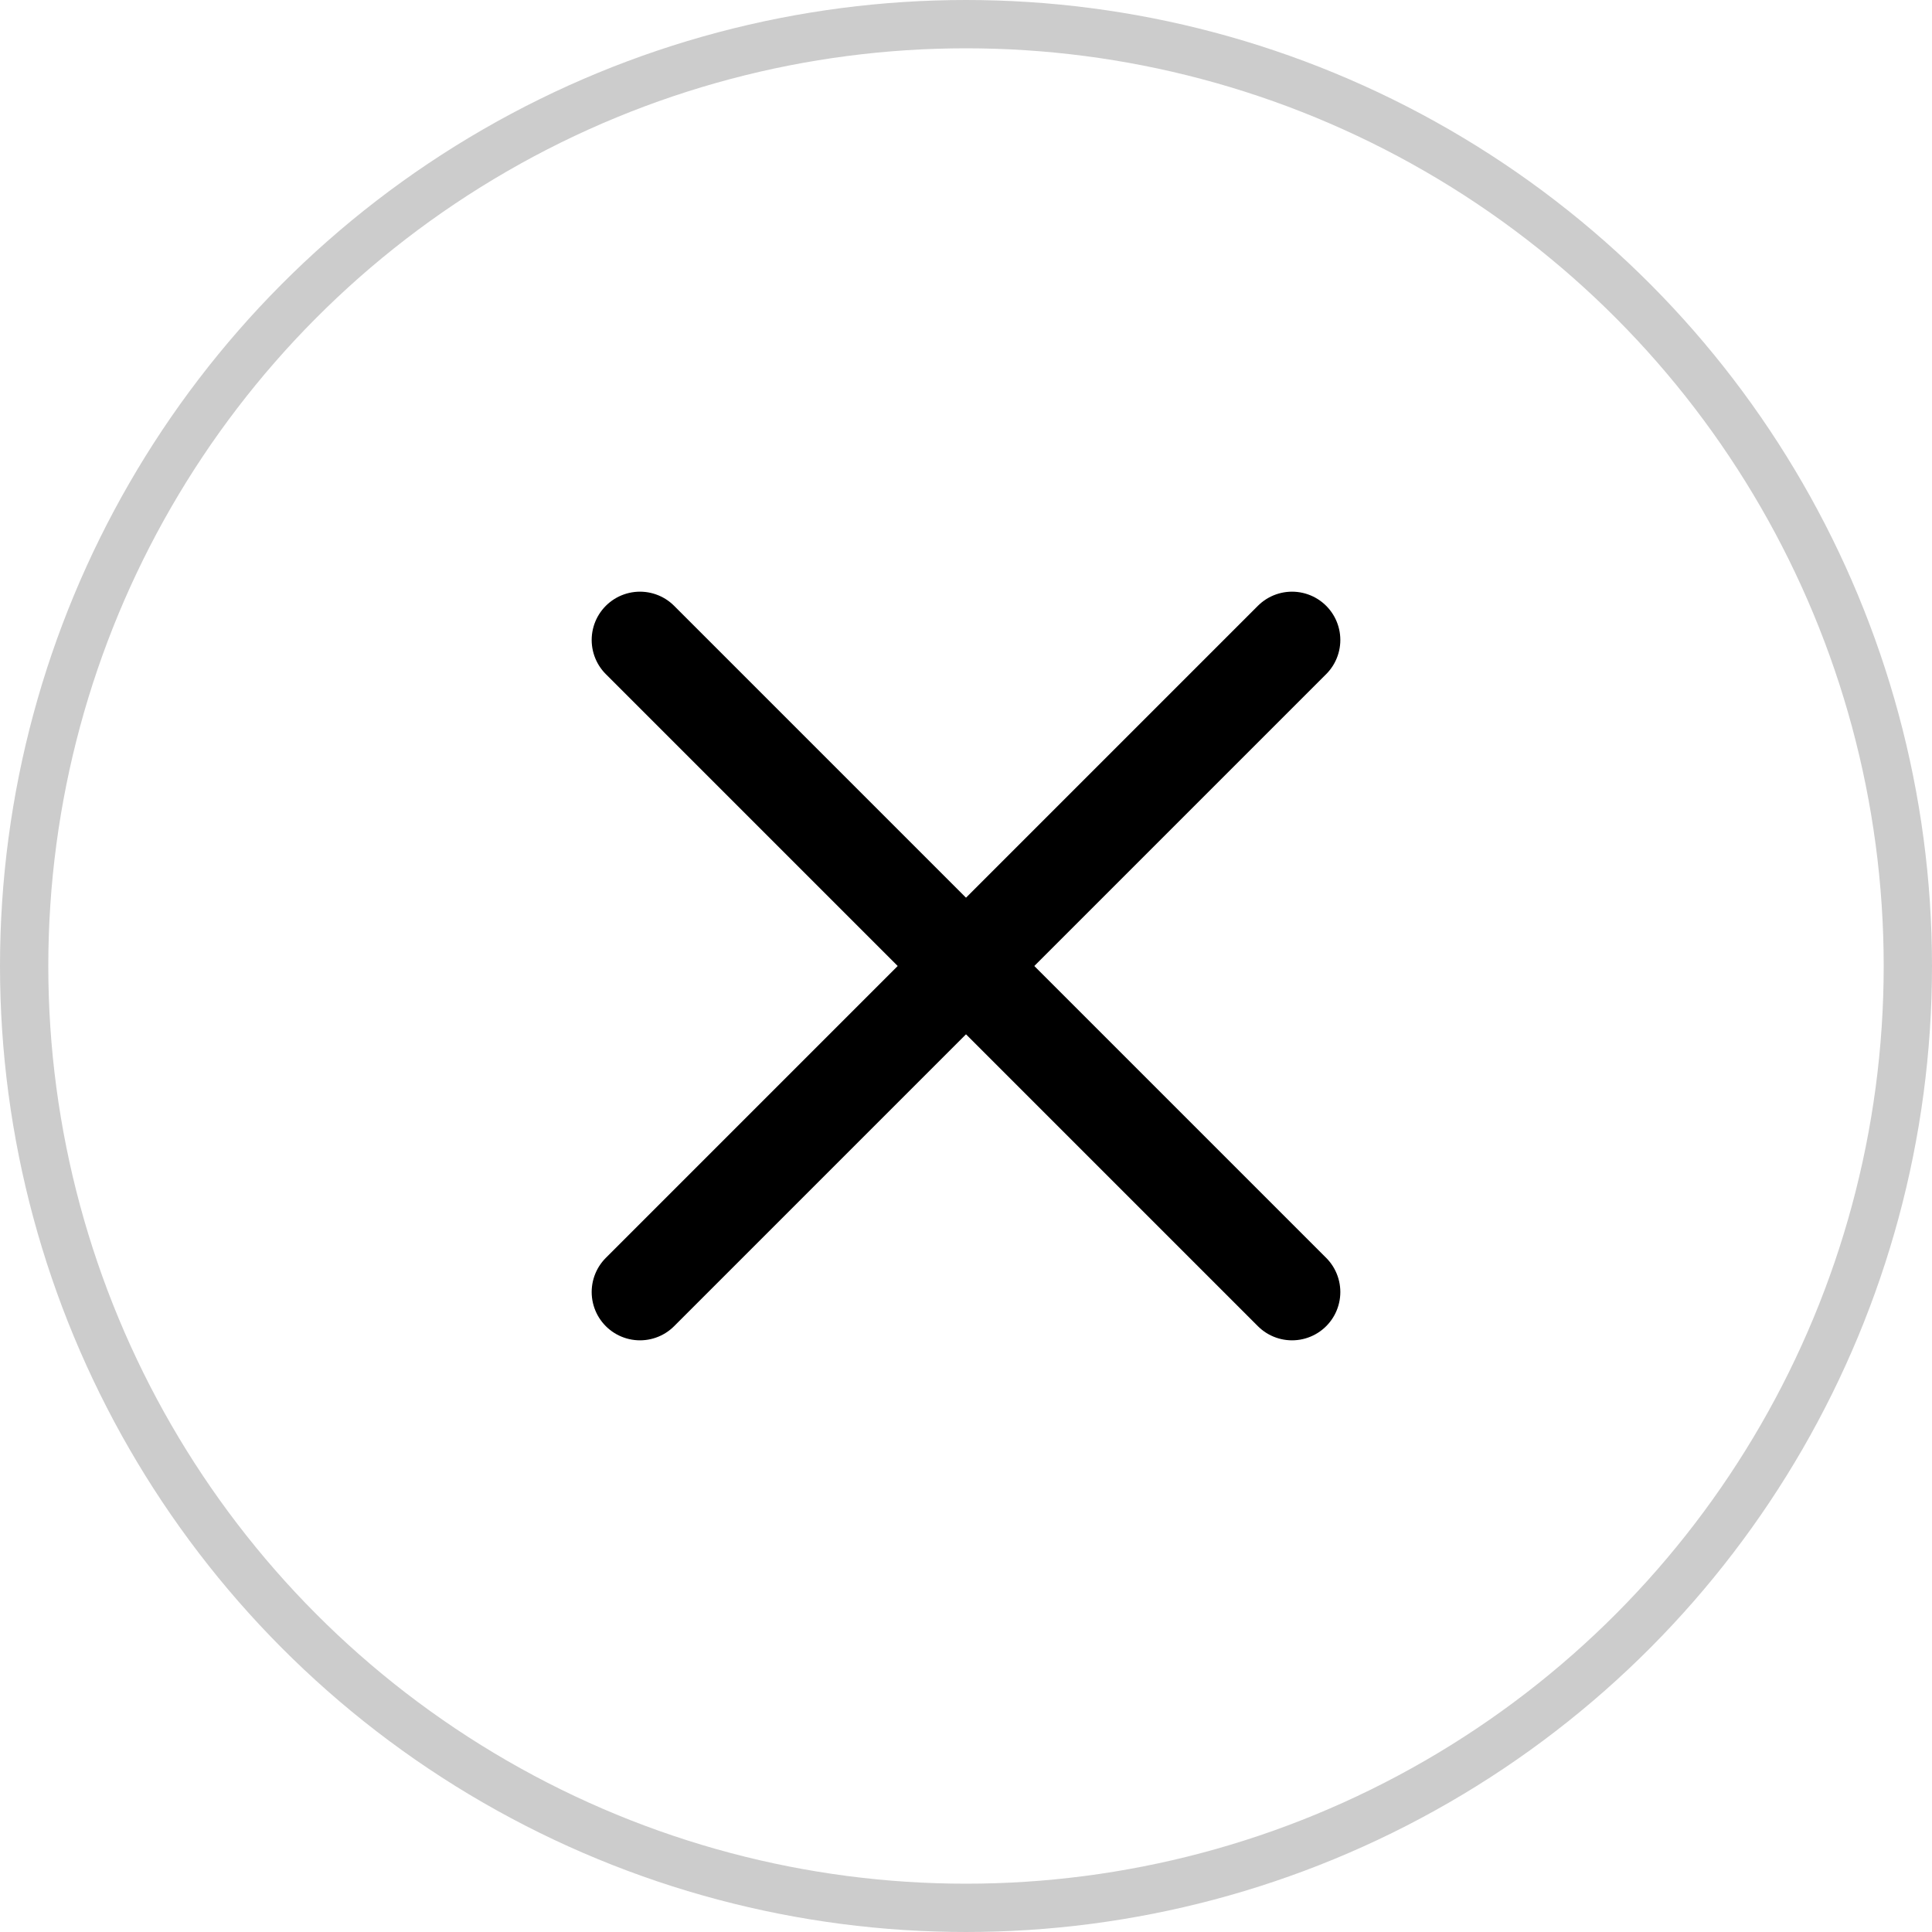
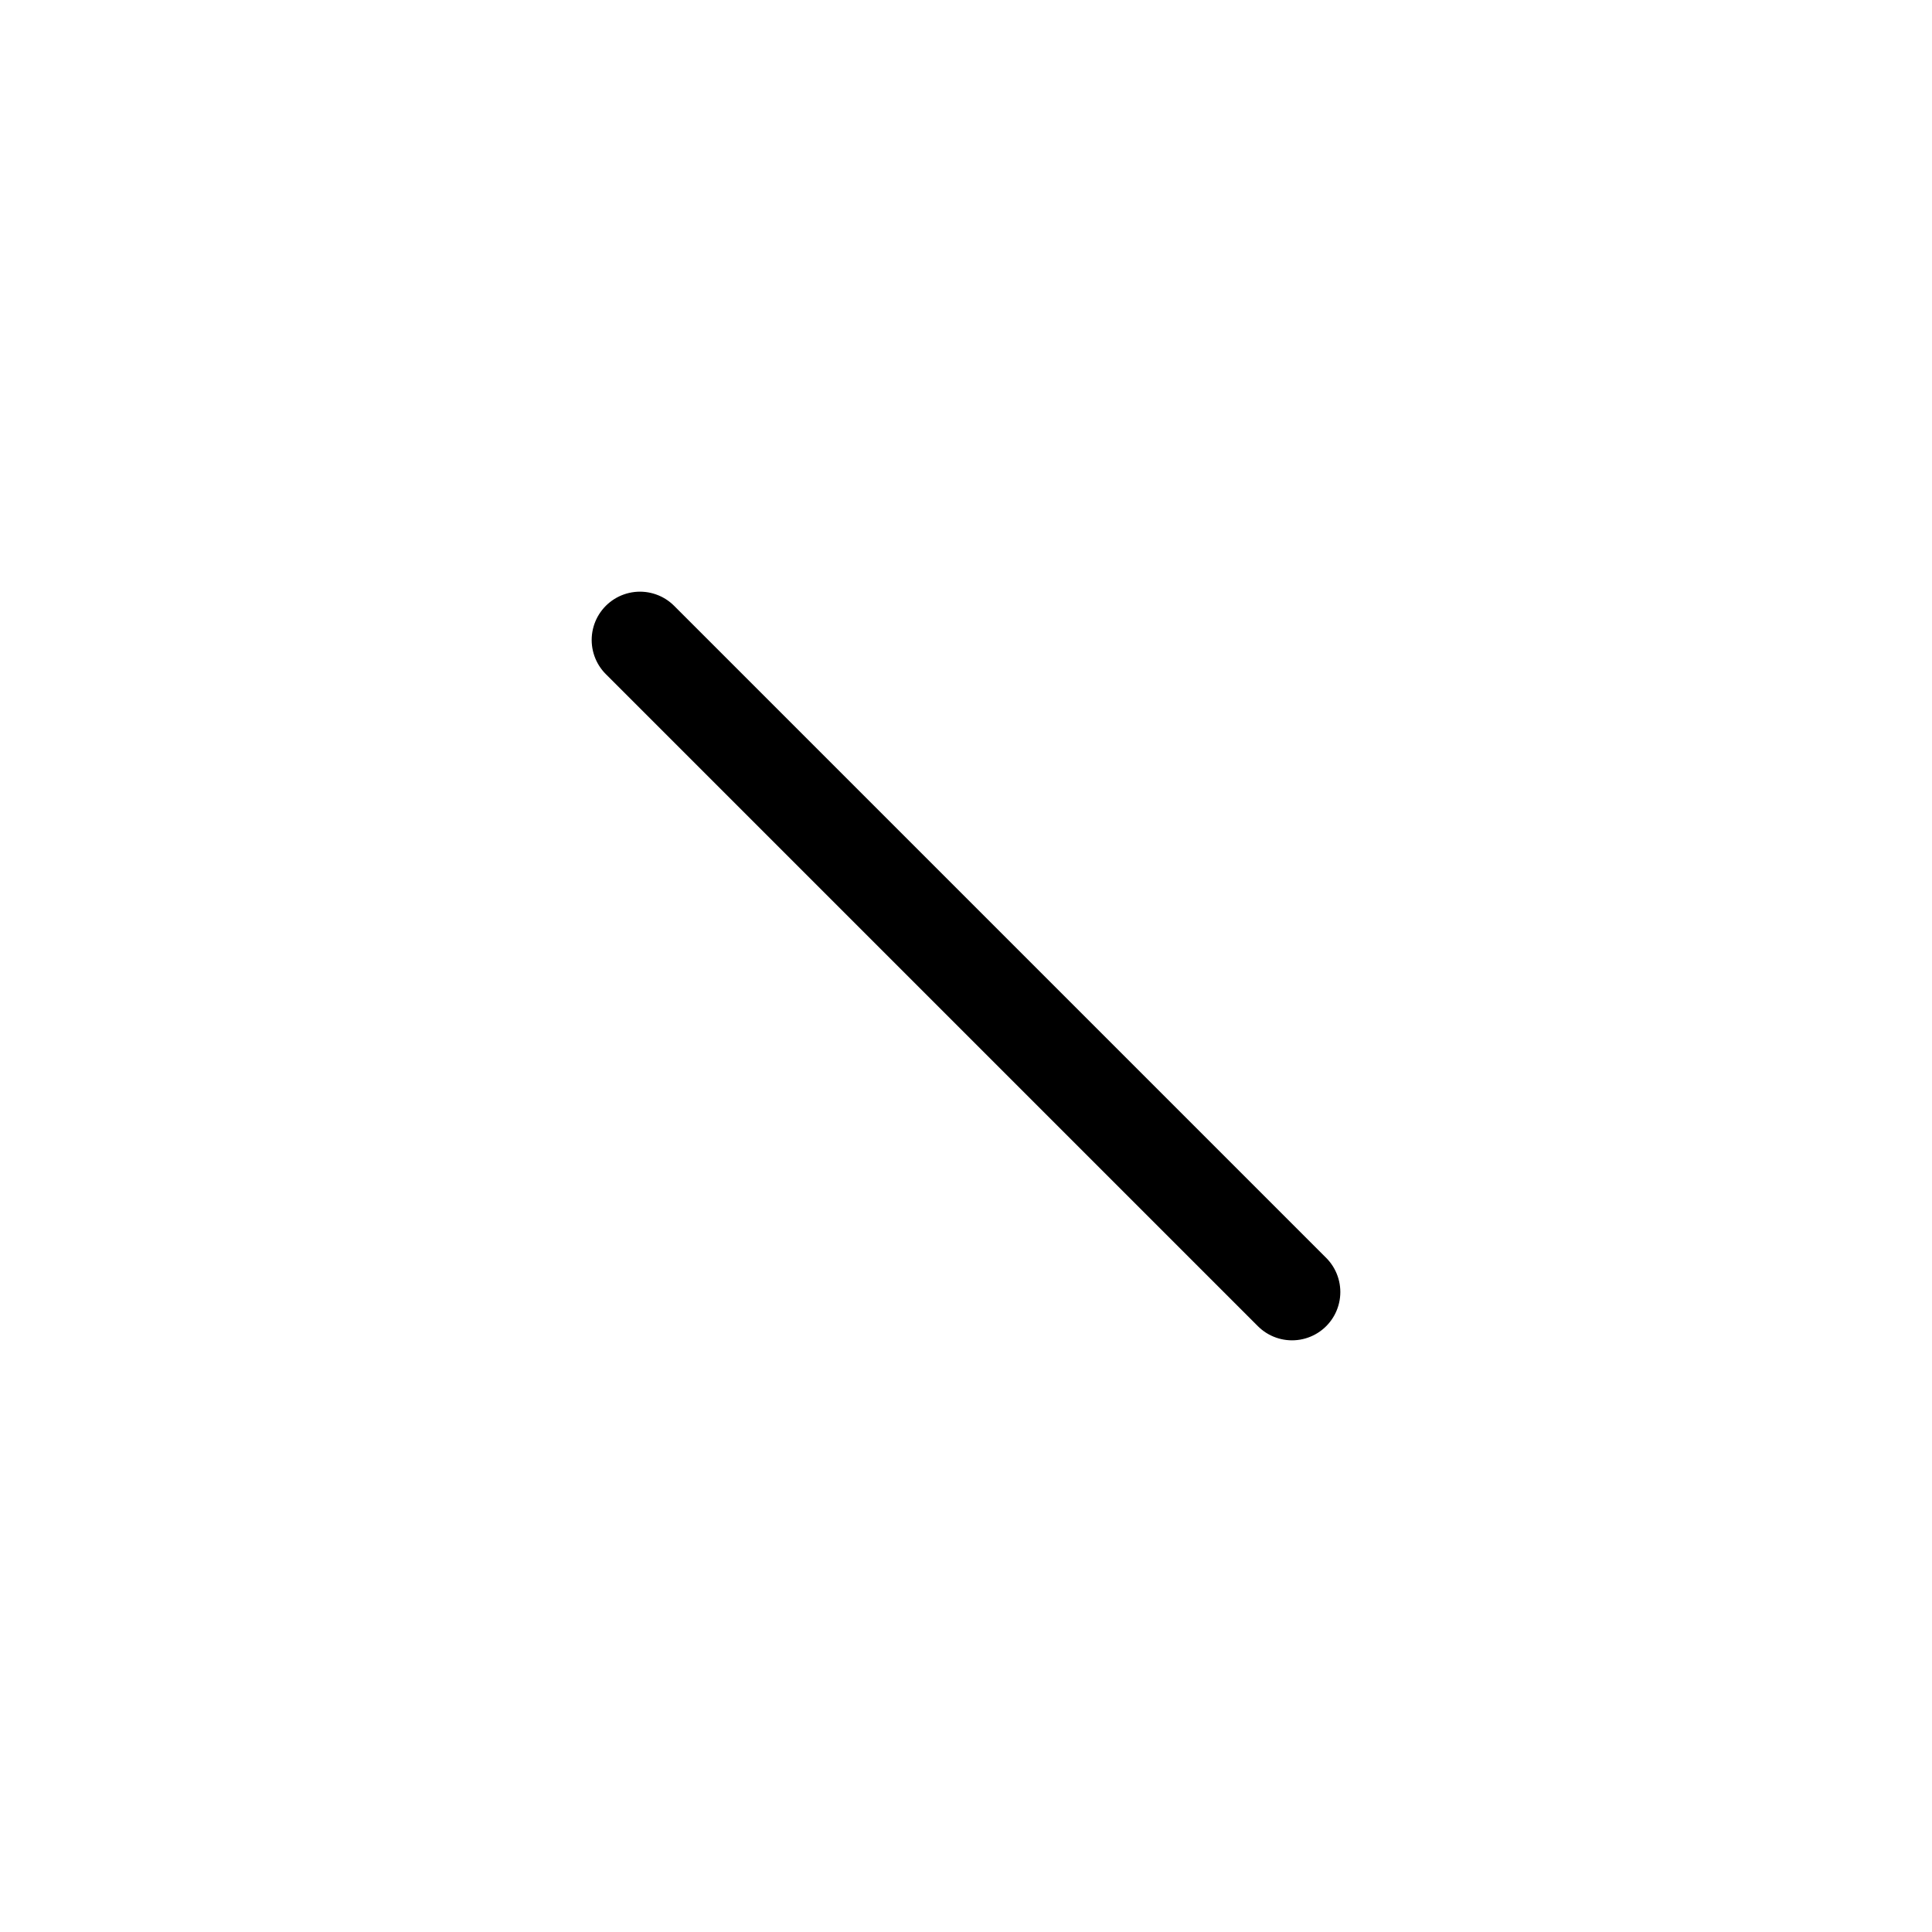
<svg xmlns="http://www.w3.org/2000/svg" width="40" height="40" viewBox="0 0 40 40" fill="none">
-   <path d="M26.75 13.25L13.25 26.75" stroke="black" stroke-width="2" stroke-linecap="round" stroke-linejoin="round" />
  <path d="M26.75 26.75L13.25 13.25" stroke="black" stroke-width="2" stroke-linecap="round" stroke-linejoin="round" />
-   <circle cx="20" cy="20" r="19.5" stroke="black" stroke-opacity="0.2" />
</svg>